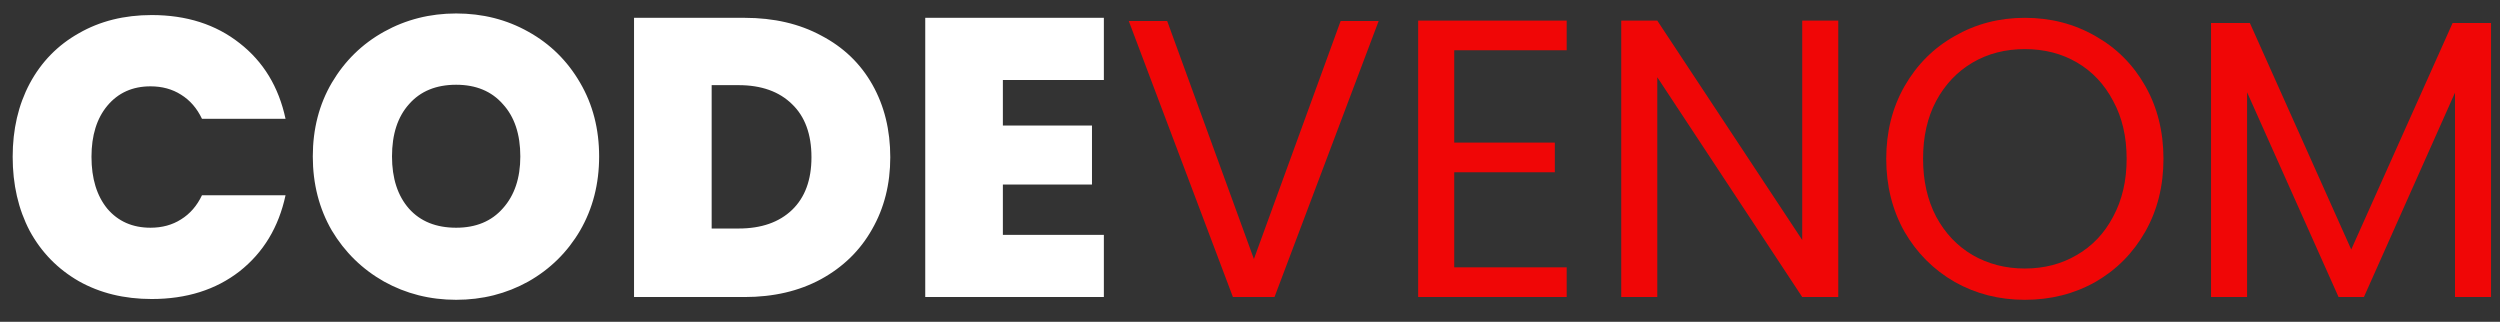
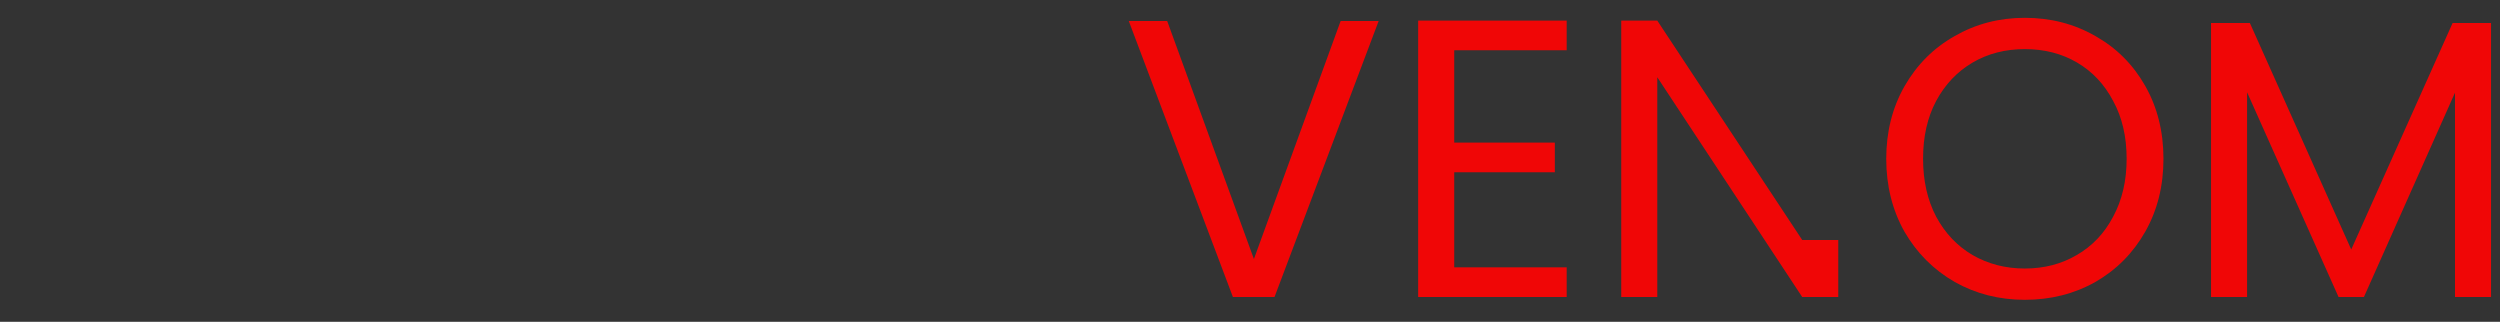
<svg xmlns="http://www.w3.org/2000/svg" width="101" height="13" viewBox="0 0 101 13" fill="none">
  <rect x="0" y="0" width="101" height="13" fill="#333333" stroke="none" />
-   <path d="M0.512 6.336C0.512 5.227 0.741 4.24 1.2 3.376C1.669 2.501 2.331 1.824 3.184 1.344C4.037 0.853 5.019 0.608 6.128 0.608C7.536 0.608 8.72 0.987 9.68 1.744C10.64 2.491 11.259 3.509 11.536 4.8H8.16C7.957 4.373 7.675 4.048 7.312 3.824C6.96 3.6 6.549 3.488 6.08 3.488C5.355 3.488 4.773 3.749 4.336 4.272C3.909 4.784 3.696 5.472 3.696 6.336C3.696 7.211 3.909 7.909 4.336 8.432C4.773 8.944 5.355 9.2 6.08 9.2C6.549 9.2 6.96 9.088 7.312 8.864C7.675 8.64 7.957 8.315 8.16 7.888H11.536C11.259 9.179 10.64 10.203 9.68 10.96C8.72 11.707 7.536 12.08 6.128 12.08C5.019 12.08 4.037 11.84 3.184 11.36C2.331 10.869 1.669 10.192 1.2 9.328C0.741 8.453 0.512 7.456 0.512 6.336ZM18.429 12.112C17.373 12.112 16.402 11.867 15.517 11.376C14.632 10.875 13.928 10.187 13.405 9.312C12.893 8.427 12.637 7.429 12.637 6.32C12.637 5.211 12.893 4.219 13.405 3.344C13.928 2.459 14.632 1.771 15.517 1.28C16.402 0.789 17.373 0.544 18.429 0.544C19.496 0.544 20.466 0.789 21.341 1.28C22.226 1.771 22.925 2.459 23.437 3.344C23.949 4.219 24.205 5.211 24.205 6.32C24.205 7.429 23.949 8.427 23.437 9.312C22.925 10.187 22.226 10.875 21.341 11.376C20.456 11.867 19.485 12.112 18.429 12.112ZM18.429 9.2C19.229 9.2 19.858 8.939 20.317 8.416C20.786 7.893 21.021 7.195 21.021 6.32C21.021 5.424 20.786 4.72 20.317 4.208C19.858 3.685 19.229 3.424 18.429 3.424C17.618 3.424 16.984 3.685 16.525 4.208C16.066 4.72 15.837 5.424 15.837 6.32C15.837 7.205 16.066 7.909 16.525 8.432C16.984 8.944 17.618 9.2 18.429 9.2ZM30.079 0.72C31.263 0.72 32.297 0.96 33.183 1.44C34.079 1.909 34.767 2.571 35.247 3.424C35.727 4.277 35.967 5.253 35.967 6.352C35.967 7.44 35.721 8.411 35.231 9.264C34.751 10.117 34.063 10.789 33.167 11.28C32.281 11.76 31.252 12 30.079 12H25.615V0.72H30.079ZM29.839 9.232C30.756 9.232 31.476 8.981 31.999 8.48C32.521 7.979 32.783 7.269 32.783 6.352C32.783 5.424 32.521 4.709 31.999 4.208C31.476 3.696 30.756 3.44 29.839 3.44H28.751V9.232H29.839ZM40.516 3.232V5.072H44.116V7.456H40.516V9.488H44.596V12H37.38V0.72H44.596V3.232H40.516Z" fill="white" />
-   <path d="M55.698 0.848L51.49 12H49.81L45.602 0.848H47.154L50.658 10.464L54.162 0.848H55.698ZM58.751 2.032V5.76H62.815V6.96H58.751V10.8H63.294V12H57.294V0.832H63.294V2.032H58.751ZM74.266 12H72.81L66.954 3.12V12H65.498V0.832H66.954L72.81 9.696V0.832H74.266V12ZM81.804 12.112C80.769 12.112 79.825 11.872 78.972 11.392C78.118 10.901 77.441 10.224 76.94 9.36C76.449 8.485 76.204 7.504 76.204 6.416C76.204 5.328 76.449 4.352 76.94 3.488C77.441 2.613 78.118 1.936 78.972 1.456C79.825 0.965 80.769 0.72 81.804 0.72C82.849 0.72 83.798 0.965 84.652 1.456C85.505 1.936 86.177 2.608 86.668 3.472C87.158 4.336 87.404 5.317 87.404 6.416C87.404 7.515 87.158 8.496 86.668 9.36C86.177 10.224 85.505 10.901 84.652 11.392C83.798 11.872 82.849 12.112 81.804 12.112ZM81.804 10.848C82.582 10.848 83.281 10.667 83.9 10.304C84.529 9.941 85.02 9.424 85.372 8.752C85.734 8.08 85.916 7.301 85.916 6.416C85.916 5.52 85.734 4.741 85.372 4.08C85.02 3.408 84.534 2.891 83.916 2.528C83.297 2.165 82.593 1.984 81.804 1.984C81.014 1.984 80.31 2.165 79.692 2.528C79.073 2.891 78.582 3.408 78.22 4.08C77.868 4.741 77.692 5.52 77.692 6.416C77.692 7.301 77.868 8.08 78.22 8.752C78.582 9.424 79.073 9.941 79.692 10.304C80.321 10.667 81.025 10.848 81.804 10.848ZM100.638 0.928V12H99.182V3.744L95.502 12H94.478L90.782 3.728V12H89.326V0.928H90.894L94.99 10.08L99.086 0.928H100.638Z" fill="#F00606" />
+   <path d="M55.698 0.848L51.49 12H49.81L45.602 0.848H47.154L50.658 10.464L54.162 0.848H55.698ZM58.751 2.032V5.76H62.815V6.96H58.751V10.8H63.294V12H57.294V0.832H63.294V2.032H58.751ZM74.266 12H72.81L66.954 3.12V12H65.498V0.832H66.954L72.81 9.696H74.266V12ZM81.804 12.112C80.769 12.112 79.825 11.872 78.972 11.392C78.118 10.901 77.441 10.224 76.94 9.36C76.449 8.485 76.204 7.504 76.204 6.416C76.204 5.328 76.449 4.352 76.94 3.488C77.441 2.613 78.118 1.936 78.972 1.456C79.825 0.965 80.769 0.72 81.804 0.72C82.849 0.72 83.798 0.965 84.652 1.456C85.505 1.936 86.177 2.608 86.668 3.472C87.158 4.336 87.404 5.317 87.404 6.416C87.404 7.515 87.158 8.496 86.668 9.36C86.177 10.224 85.505 10.901 84.652 11.392C83.798 11.872 82.849 12.112 81.804 12.112ZM81.804 10.848C82.582 10.848 83.281 10.667 83.9 10.304C84.529 9.941 85.02 9.424 85.372 8.752C85.734 8.08 85.916 7.301 85.916 6.416C85.916 5.52 85.734 4.741 85.372 4.08C85.02 3.408 84.534 2.891 83.916 2.528C83.297 2.165 82.593 1.984 81.804 1.984C81.014 1.984 80.31 2.165 79.692 2.528C79.073 2.891 78.582 3.408 78.22 4.08C77.868 4.741 77.692 5.52 77.692 6.416C77.692 7.301 77.868 8.08 78.22 8.752C78.582 9.424 79.073 9.941 79.692 10.304C80.321 10.667 81.025 10.848 81.804 10.848ZM100.638 0.928V12H99.182V3.744L95.502 12H94.478L90.782 3.728V12H89.326V0.928H90.894L94.99 10.08L99.086 0.928H100.638Z" fill="#F00606" />
</svg>